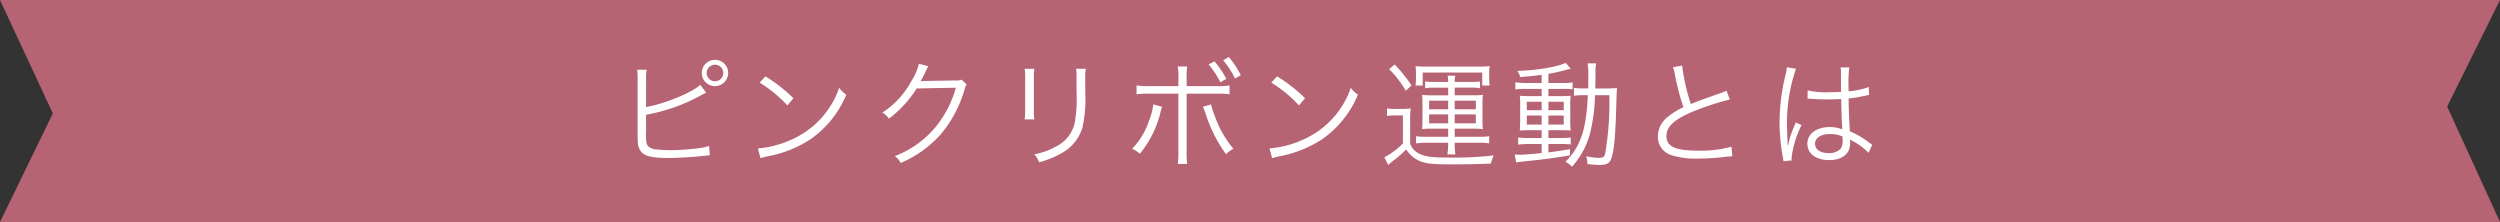
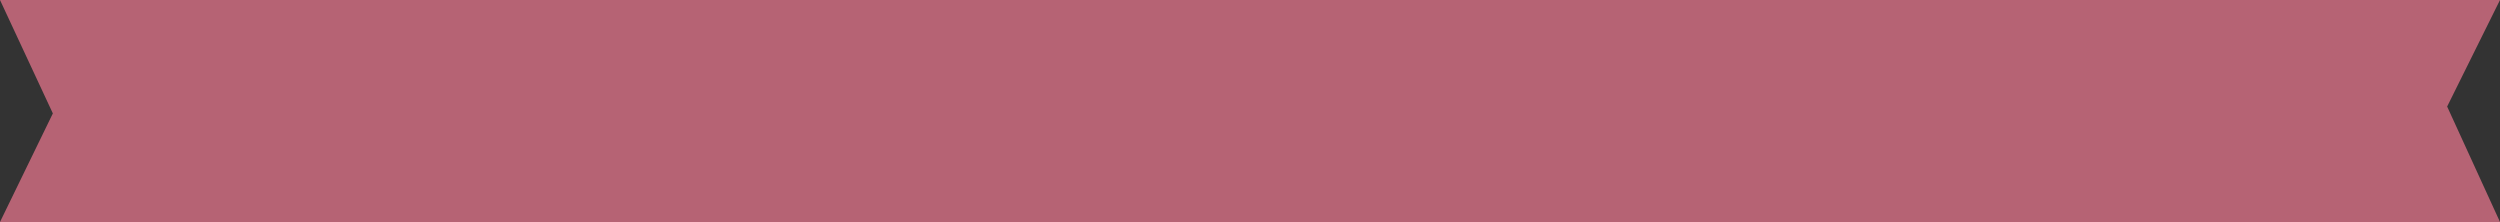
<svg xmlns="http://www.w3.org/2000/svg" width="473" height="42" viewBox="0 0 473 42">
  <rect x="0" y="0" width="473" height="42" fill="#333333" stroke="none" />
  <g id="グループ_1916" data-name="グループ 1916" transform="translate(-447 -5521.442)">
    <path id="パス_292" data-name="パス 292" d="M0,0H473L463,20.158,473,42H0L10,21.459Z" transform="translate(447 5521.442)" fill="rgba(215,111,132,0.8)" />
-     <path id="パス_592" data-name="パス 592" d="M-113.762-14.96a9.735,9.735,0,0,1,.11-1.848h-1.8a12.207,12.207,0,0,1,.088,1.826V-4.84c0,.924.022,1.364.044,1.716a2.921,2.921,0,0,0,.9,2.112c.77.638,2.222.9,4.818.9,1.518,0,4.422-.154,5.83-.308l1.056-.11.286-.022c.33-.044.4-.044.726-.066l-.132-1.76a10.6,10.6,0,0,1-2.178.44,43.522,43.522,0,0,1-5.038.352,22.943,22.943,0,0,1-2.6-.132,2.641,2.641,0,0,1-1.672-.572c-.374-.374-.462-.88-.462-2.42V-4.95l.022-.132V-8.294a33.726,33.726,0,0,0,10.406-3.674,9.7,9.7,0,0,1,.968-.484l-1.122-1.5c-1.54,1.474-6.776,3.608-10.252,4.2Zm13.046-3.718a2.5,2.5,0,0,0-2.508,2.486,2.5,2.5,0,0,0,2.508,2.486,2.5,2.5,0,0,0,2.486-2.486A2.47,2.47,0,0,0-100.716-18.678Zm0,.924a1.568,1.568,0,0,1,1.562,1.562,1.568,1.568,0,0,1-1.562,1.562,1.573,1.573,0,0,1-1.584-1.562A1.573,1.573,0,0,1-100.716-17.754Zm8.448,3.388a24.293,24.293,0,0,1,5.236,4.312l1.144-1.364a28.659,28.659,0,0,0-5.3-4.136Zm.154,14.3a11.559,11.559,0,0,1,1.32-.352A22.18,22.18,0,0,0-82.588-3.7a19.3,19.3,0,0,0,6.71-8.4,4.407,4.407,0,0,1-1.342-1.3A16.623,16.623,0,0,1-86.2-3.608a19.149,19.149,0,0,1-6.4,1.694ZM-62.15-17.93a9.977,9.977,0,0,1-1.386,3.212A16.3,16.3,0,0,1-69.058-8.69a3.271,3.271,0,0,1,1.232,1.144,21.209,21.209,0,0,0,5.258-5.72l7.414-.132a20.215,20.215,0,0,1-3.784,7.37A18.713,18.713,0,0,1-66.7-.462a3.317,3.317,0,0,1,1.1,1.3,21.543,21.543,0,0,0,7.656-5.5,23.275,23.275,0,0,0,4.4-8.272c.242-.792.242-.814.44-1.078l-.946-.924a2.161,2.161,0,0,1-1.144.154c-6.358.11-6.358.11-6.644.176a21.043,21.043,0,0,0,1.012-1.958,4.2,4.2,0,0,1,.484-.9Zm20.02.946a12.938,12.938,0,0,1,.088,1.848v5.874a13.338,13.338,0,0,1-.088,1.848H-40.3a11.651,11.651,0,0,1-.088-1.826v-5.918a12.02,12.02,0,0,1,.088-1.826Zm9.724,0a12.233,12.233,0,0,1,.088,1.936v2.486a27.354,27.354,0,0,1-.308,5.61,6.563,6.563,0,0,1-3.52,4.642,12.809,12.809,0,0,1-4.18,1.5A4.207,4.207,0,0,1-39.4.7a17.321,17.321,0,0,0,4-1.584,8.36,8.36,0,0,0,4.18-4.884,24.794,24.794,0,0,0,.55-6.71v-2.6a9.82,9.82,0,0,1,.11-1.914Zm19.36,3.278h-5.368a14.144,14.144,0,0,1-2.552-.132v1.672a17.1,17.1,0,0,1,2.53-.11h5.39V-1.3a12.242,12.242,0,0,1-.132,2.31h1.8a13.283,13.283,0,0,1-.11-2.332V-12.276H-5.9a17.1,17.1,0,0,1,2.53.11v-1.672a14.43,14.43,0,0,1-2.574.132h-5.544v-1.43a12.677,12.677,0,0,1,.11-2.288h-1.8a9.825,9.825,0,0,1,.132,2.244ZM-17.8-10.252a11.233,11.233,0,0,1-.77,2.992A14.037,14.037,0,0,1-21.8-1.848,4.877,4.877,0,0,1-20.35-.9a19.647,19.647,0,0,0,3.85-7.59l.11-.484.132-.44a2.633,2.633,0,0,1,.132-.374Zm9.394.44c.154.352.352.836.55,1.43A26.386,26.386,0,0,0-4.026-.814,4.754,4.754,0,0,1-2.64-1.848a19.548,19.548,0,0,1-3.41-5.9,15.708,15.708,0,0,1-.814-2.486Zm1.078-8.008A17.685,17.685,0,0,1-5.1-14.432l1.122-.638a17.936,17.936,0,0,0-2.244-3.322Zm2.75-.77a16.231,16.231,0,0,1,2.244,3.454l1.1-.638A18.532,18.532,0,0,0-3.5-19.206Zm9.108,4.224a24.293,24.293,0,0,1,5.236,4.312l1.144-1.364a28.659,28.659,0,0,0-5.3-4.136Zm.154,14.3a11.559,11.559,0,0,1,1.32-.352A22.18,22.18,0,0,0,14.212-3.7a19.3,19.3,0,0,0,6.71-8.4,4.407,4.407,0,0,1-1.342-1.3A16.623,16.623,0,0,1,10.6-3.608,19.149,19.149,0,0,1,4.2-1.914ZM37.994-5.654v1.54H33.77a14.906,14.906,0,0,1-1.848-.11V-2.86a11.182,11.182,0,0,1,1.848-.132h4.224v.286A12.261,12.261,0,0,1,37.84-.792h1.518a12.864,12.864,0,0,1-.132-1.914v-.286h4.642a12,12,0,0,1,1.892.11V-4.224a13.861,13.861,0,0,1-1.892.11H39.226v-1.54h3.63a13.969,13.969,0,0,1,1.716.088A9.594,9.594,0,0,1,44.484-7v-3.586a10.214,10.214,0,0,1,.088-1.474,12.447,12.447,0,0,1-1.716.088h-3.63V-13.42h3.1a9.057,9.057,0,0,1,1.694.11v-1.276a10.542,10.542,0,0,1-1.628.088H39.226a5.9,5.9,0,0,1,.11-1.188H37.884a7.03,7.03,0,0,1,.11,1.188H35.31a8.8,8.8,0,0,1-1.672-.11v1.3a9.2,9.2,0,0,1,1.694-.11h2.662v1.452H34.738a12.305,12.305,0,0,1-1.694-.088,9.28,9.28,0,0,1,.088,1.474V-7a9.221,9.221,0,0,1-.088,1.43,13.153,13.153,0,0,1,1.694-.088Zm0-5.3v1.628H34.386v-1.628Zm1.232,0h4v1.628h-4Zm-1.232,2.6v1.694H34.386V-8.36Zm1.232,0h4v1.694h-4ZM31.9-15.18a8.7,8.7,0,0,1-.088,1.364h1.364V-16.28H44.44v2.464h1.408a8.241,8.241,0,0,1-.088-1.408v-.924a7.9,7.9,0,0,1,.088-1.342A18.44,18.44,0,0,1,43.8-17.4H33.836a17.77,17.77,0,0,1-2.024-.088,8.523,8.523,0,0,1,.088,1.364Zm-5.082-1.738a18.311,18.311,0,0,1,3.146,4.092l1.1-1.012a29.963,29.963,0,0,0-3.19-3.96Zm-.4,8.866a8.618,8.618,0,0,1,1.606-.11h1.408v5.3a13.691,13.691,0,0,1-3.52,2.618l.748,1.452A9.121,9.121,0,0,1,27.5.484a20.3,20.3,0,0,0,2.552-2.222,5.63,5.63,0,0,0,2.31,2.09c1.3.616,2.486.748,6.534.748,2.442,0,4.62-.044,7.194-.154a5.821,5.821,0,0,1,.528-1.54,67.223,67.223,0,0,1-8.866.4c-2.662,0-3.938-.154-5.038-.638A3.4,3.4,0,0,1,30.8-2.816V-7.172A16.418,16.418,0,0,1,30.91-9.5a10.441,10.441,0,0,1-1.694.11h-1.1a8.776,8.776,0,0,1-1.694-.11ZM55.682-14.3h-2.97a12.467,12.467,0,0,1-2-.132v1.364a12.017,12.017,0,0,1,1.98-.11h2.992v1.364H53.636c-.924,0-1.518-.022-2.09-.066a14.66,14.66,0,0,1,.066,1.936V-7.37c0,1.1-.022,1.584-.066,2.068.528-.044,1.122-.066,2.046-.066h2.09v1.474h-2.42A12.121,12.121,0,0,1,51.238-4V-2.64a18.941,18.941,0,0,1,2-.11h2.442v1.716c-2.244.22-3.5.308-4.18.308-.2,0-.572-.022-.924-.044L50.864.748A10.276,10.276,0,0,1,52.03.572C55.77.2,57.97-.088,61.05-.616V-1.782c-1.936.33-2.684.44-4.092.616V-2.75h2.42a10.968,10.968,0,0,1,1.8.088v-1.32a13.271,13.271,0,0,1-2,.088H56.958V-5.368h2.2c.924,0,1.5.022,2.024.066a14.927,14.927,0,0,1-.088-2.09V-9.944a11.692,11.692,0,0,1,.088-1.936c-.528.044-1.078.066-1.936.066H56.958v-1.364h2.816a9.675,9.675,0,0,1,1.76.088v-1.32a10.086,10.086,0,0,1-1.936.11h-2.64v-1.738A29.836,29.836,0,0,0,60.1-16.72c.792-.2.792-.2,1.1-.264l-.968-1.122c-1.5.748-5.632,1.452-9.174,1.518a2.973,2.973,0,0,1,.55,1.166c1.672-.132,2.486-.2,4.07-.418Zm0,3.542v1.606H52.866v-1.606Zm1.276,0h2.9v1.606h-2.9ZM55.682-8.14v1.716H52.866V-8.14Zm1.276,0h2.9v1.716h-2.9Zm8.866-5.126c.022-.748.022-1.5.044-3.058A6.59,6.59,0,0,1,66-18H64.372a12.3,12.3,0,0,1,.132,2.53c0,.814,0,1.452-.022,2.2h-.726a11.566,11.566,0,0,1-1.958-.11v1.5a13.433,13.433,0,0,1,2.046-.11h.572c-.2,4.268-.682,6.864-1.694,9.02A11.38,11.38,0,0,1,60.17.594a4.914,4.914,0,0,1,1.254.946,15.221,15.221,0,0,0,3.454-6.468,33.028,33.028,0,0,0,.9-7.062h2.706A55.967,55.967,0,0,1,67.694-.946c-.154.66-.4.814-1.21.814A12.182,12.182,0,0,1,64.108-.44a5.891,5.891,0,0,1,.242,1.474,21.638,21.638,0,0,0,2.332.176c1.21,0,1.8-.286,2.112-1.078.594-1.43.88-4.532,1.034-11.176.044-1.386.066-1.826.11-2.31a16.08,16.08,0,0,1-1.958.088Zm14.7-4a7.359,7.359,0,0,1,.374,1.386A44.814,44.814,0,0,0,82.5-9.724a13.7,13.7,0,0,0-2.882,1.782A4.759,4.759,0,0,0,77.66-4.2,3.653,3.653,0,0,0,80.388-.594,14.967,14.967,0,0,0,85.272,0a44.133,44.133,0,0,0,4.862-.286,11.4,11.4,0,0,1,1.628-.132l-.176-1.826a21.843,21.843,0,0,1-6.292.748c-4.312,0-6.006-.77-6.006-2.772,0-1.826,1.628-3.278,5.39-4.774A50.6,50.6,0,0,1,91.3-11.176l-.66-1.672a11.9,11.9,0,0,1-1.408.572c-3.41,1.188-4.026,1.43-5.324,1.958a38.264,38.264,0,0,1-1.65-7.282Zm25.454,5.918h.088a1.01,1.01,0,0,1,.22.022,3.276,3.276,0,0,1,.374.022,5.77,5.77,0,0,1,.7.044c.77.044,1.584.066,2.486.066.836,0,1.518-.022,2.508-.066.066,3.212.154,5.28.22,5.742a6.215,6.215,0,0,0-2.442-.44c-2.442,0-4.18,1.3-4.18,3.124,0,1.914,1.606,3.124,4.158,3.124,1.8,0,3.146-.682,3.674-1.848a3.792,3.792,0,0,0,.264-1.5A3.156,3.156,0,0,0,114-3.63a1.544,1.544,0,0,1,.2.132,1.412,1.412,0,0,0,.22.132,11.888,11.888,0,0,1,3.124,2.288l.682-1.54c-.242-.154-.286-.2-.55-.374A15.925,15.925,0,0,0,114-5.148c-.176-2.926-.22-4.048-.242-6.226a21.031,21.031,0,0,0,2.332-.352c1.5-.308,1.5-.308,1.54-.308l-.066-1.5a14.994,14.994,0,0,1-3.806.814c-.022-.484-.022-.836-.022-1.078a22.51,22.51,0,0,1,.154-3.454h-1.65a4.88,4.88,0,0,1,.066.9c0,1.672,0,1.672.022,3.74-.9.044-1.5.066-2.354.066a15.229,15.229,0,0,1-3.96-.352ZM112.6-4.18s.022.506.022.66A2.57,2.57,0,0,1,112.2-1.8a3.032,3.032,0,0,1-2.244.77c-1.54,0-2.552-.7-2.552-1.782,0-1.1,1.122-1.826,2.838-1.826A5.682,5.682,0,0,1,112.6-4.18ZM102.08-17.27a10.134,10.134,0,0,1-.242,1.386,37.276,37.276,0,0,0-1.144,9.042,35.021,35.021,0,0,0,.616,6.534c.088.506.11.616.132.814L103,.352a2.4,2.4,0,0,1-.044-.44,19,19,0,0,1,1.892-6.248l-1.078-.506a3.033,3.033,0,0,1-.176.44,19.529,19.529,0,0,0-1.3,3.872l-.088-.022V-2.97c-.022-.4-.022-.44-.022-.616-.044-1.012-.088-2.31-.088-3.08A31.348,31.348,0,0,1,103.8-16.984Z" transform="translate(683 5551.442)" fill="#fff" />
  </g>
</svg>